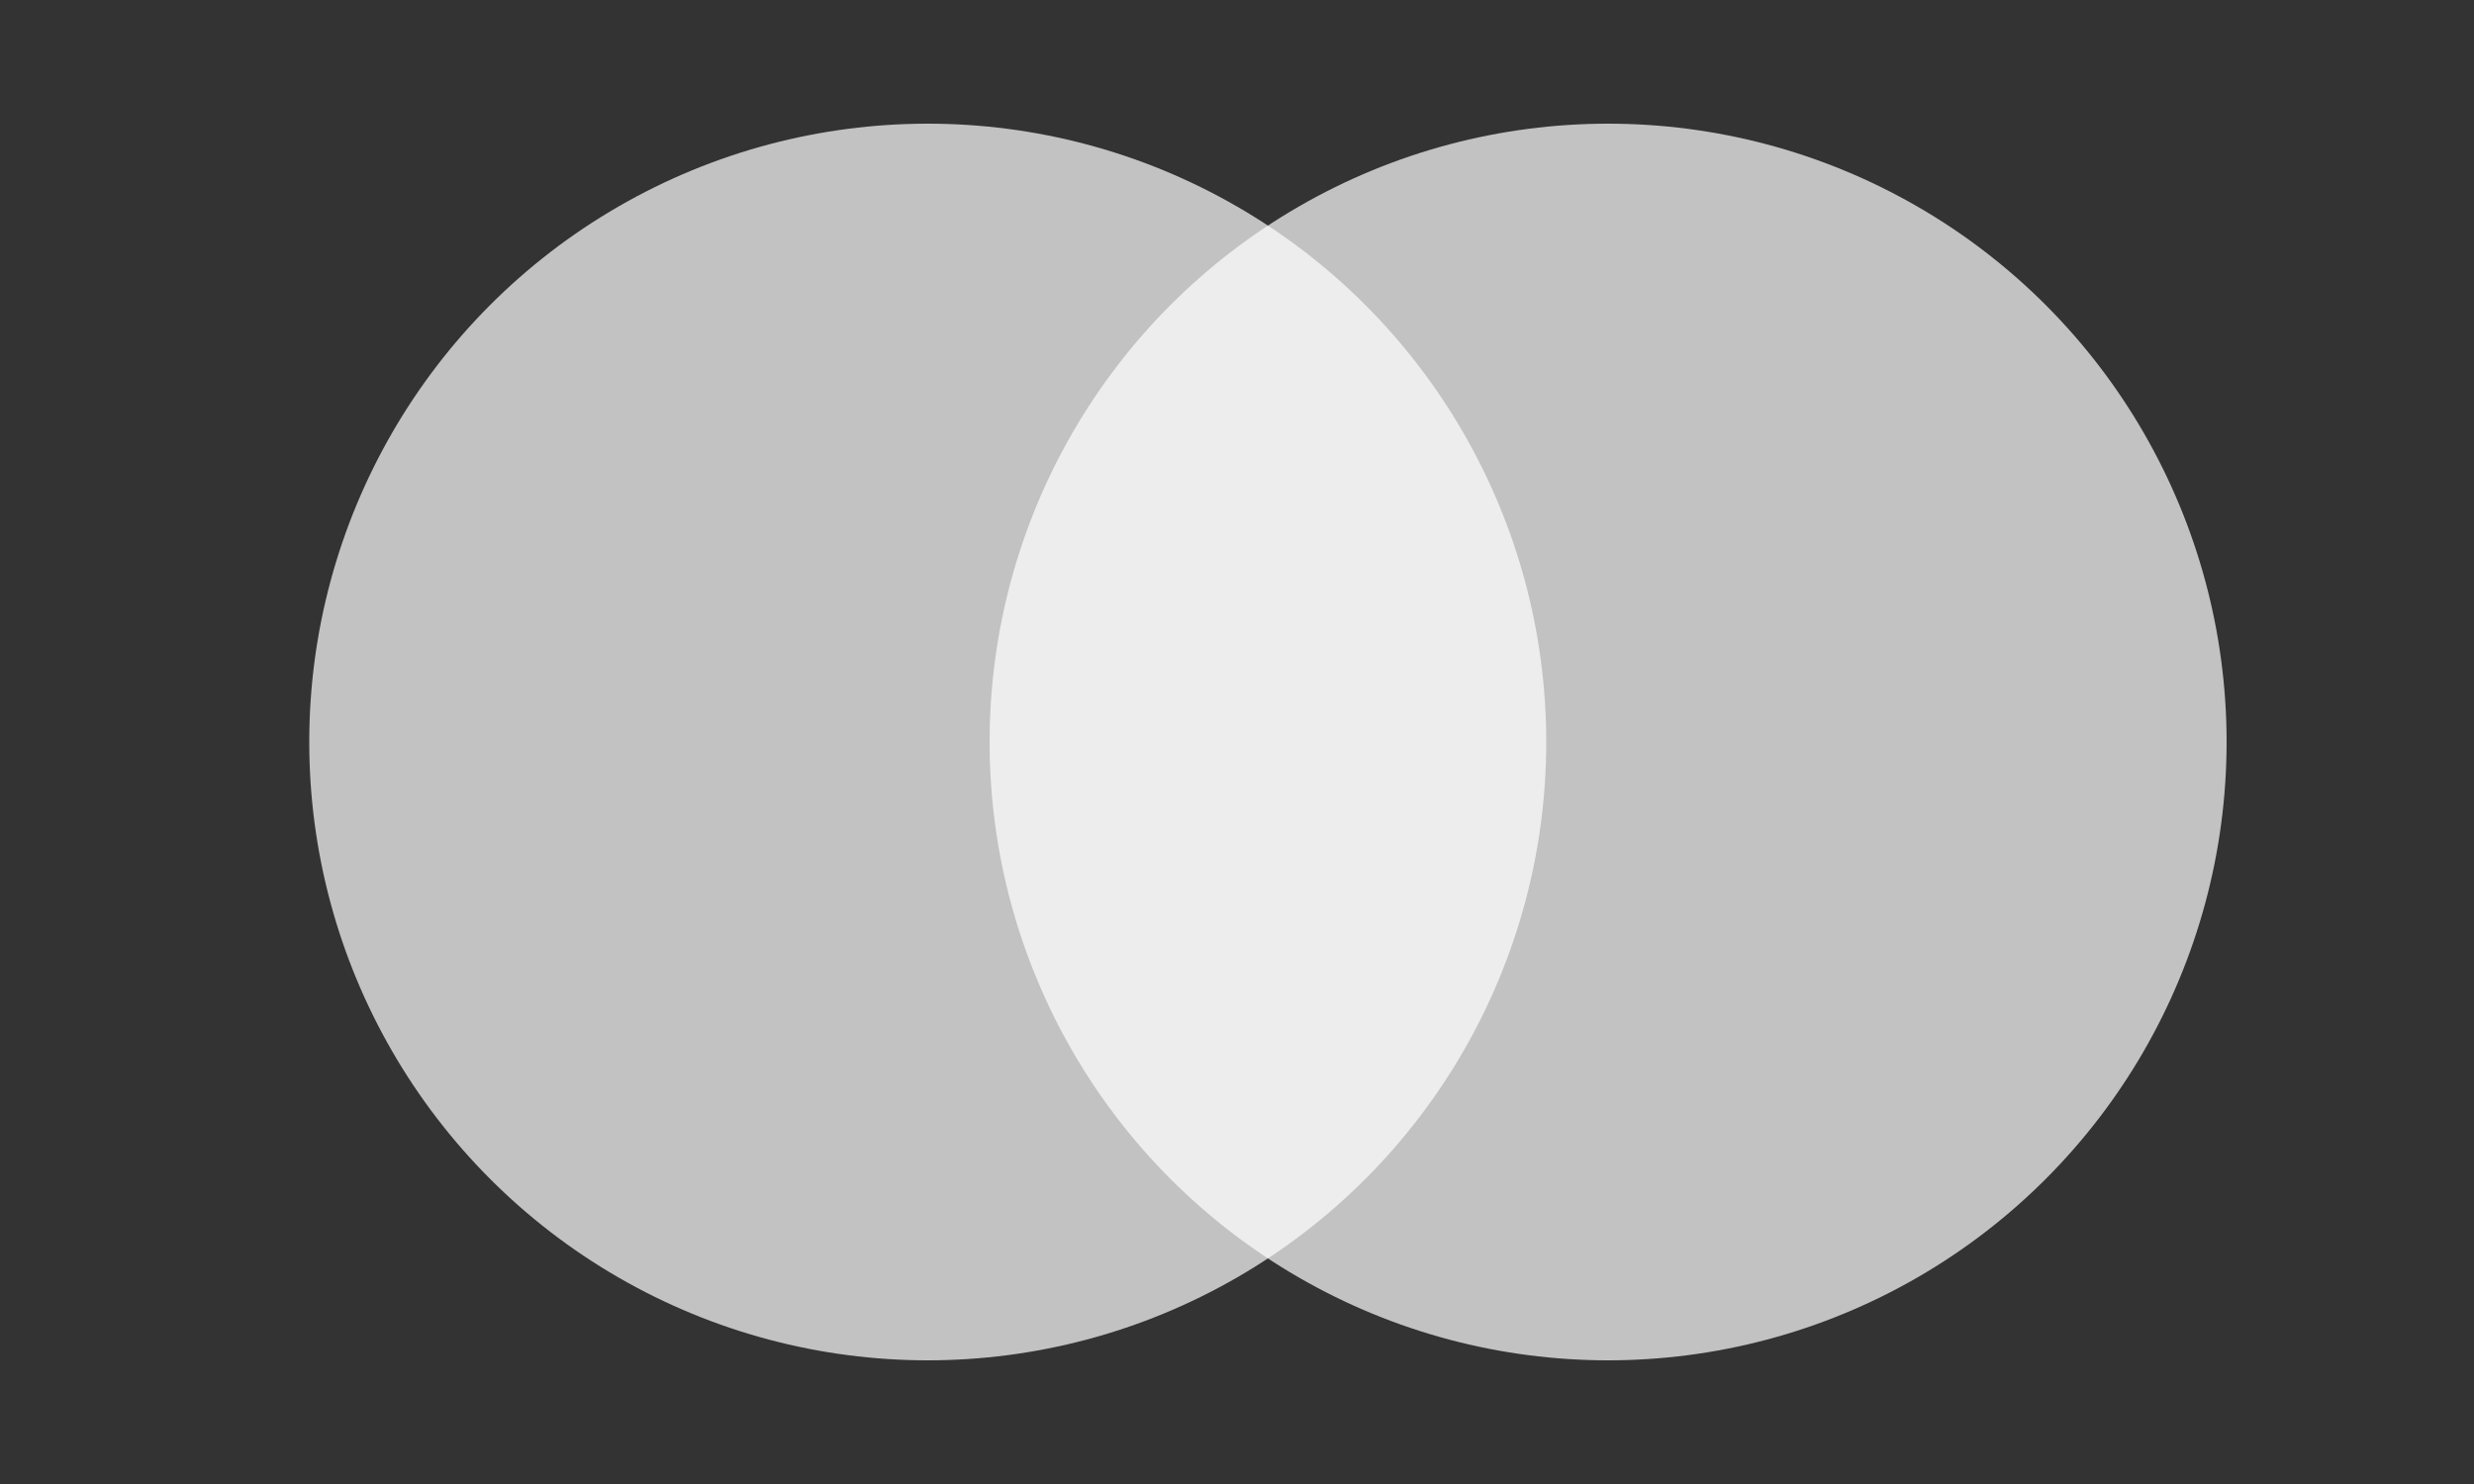
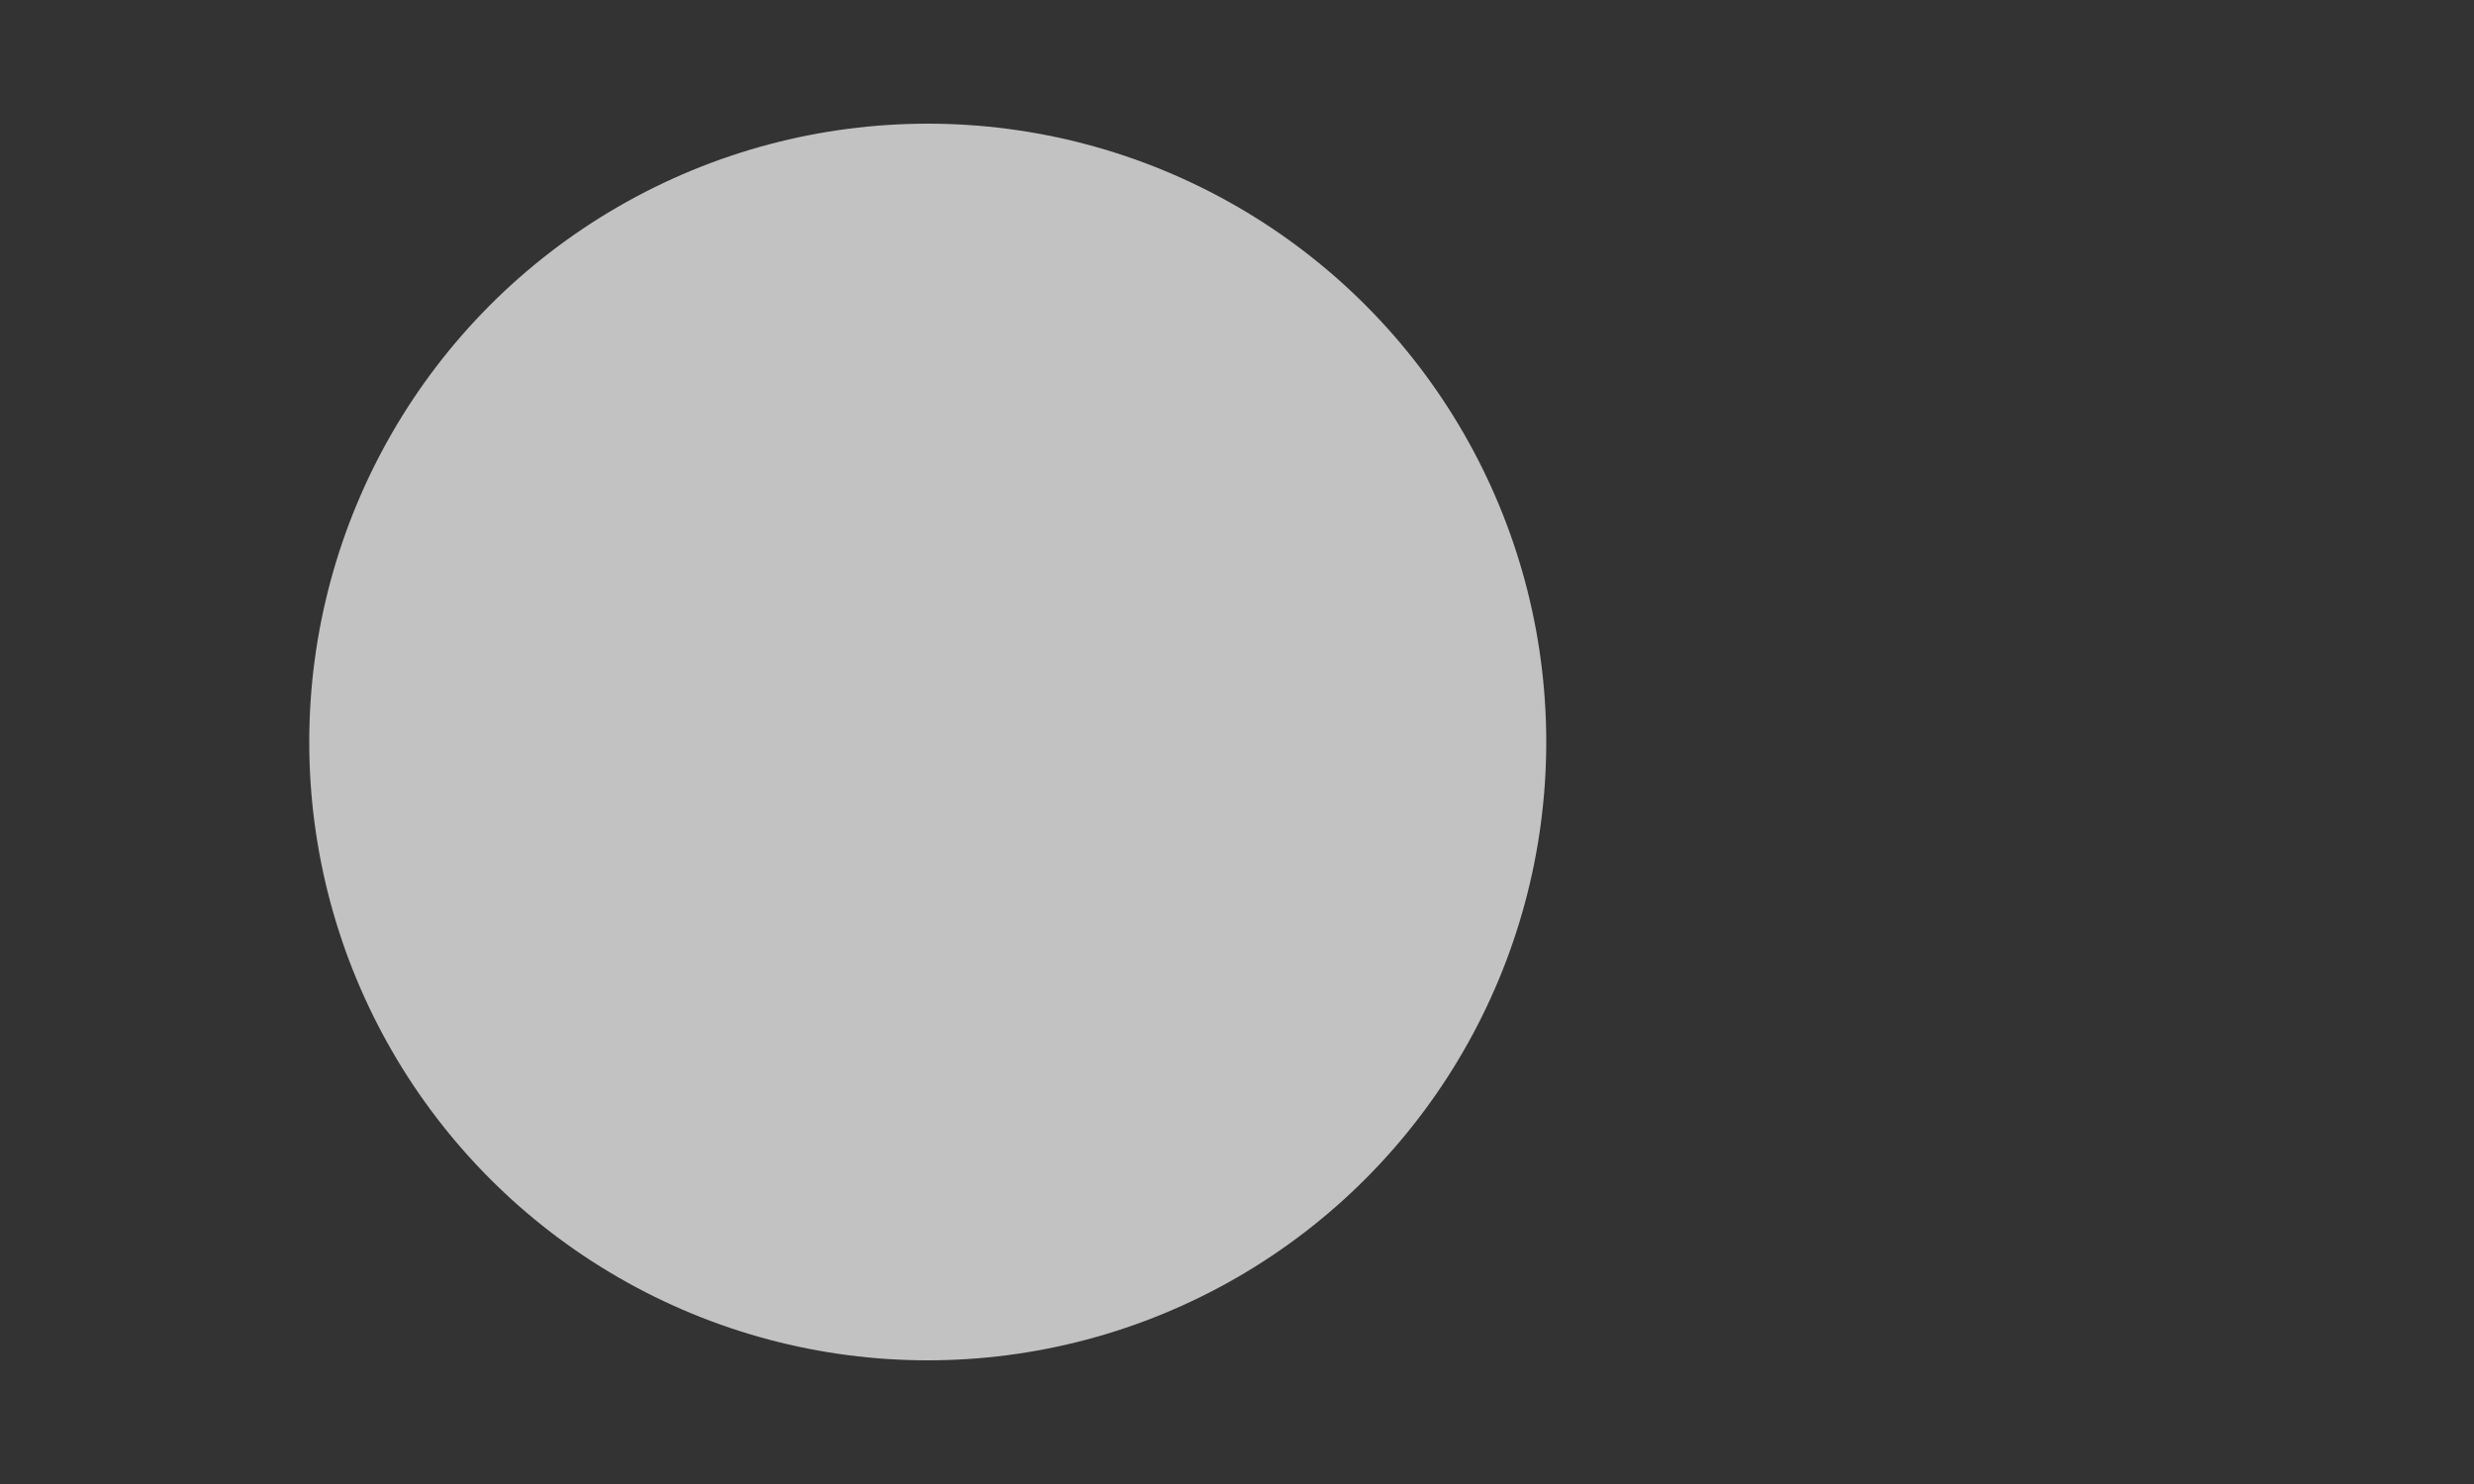
<svg xmlns="http://www.w3.org/2000/svg" width="40" height="24" fill="none" viewBox="0 0 40 24">
  <rect x="0" y="0" width="40" height="24" fill="#333333" stroke="none" />
  <circle cx="15" cy="12" r="10" fill="#fff" fill-opacity=".7" />
-   <circle cx="26" cy="12" r="10" fill="#fff" fill-opacity=".7" />
</svg>